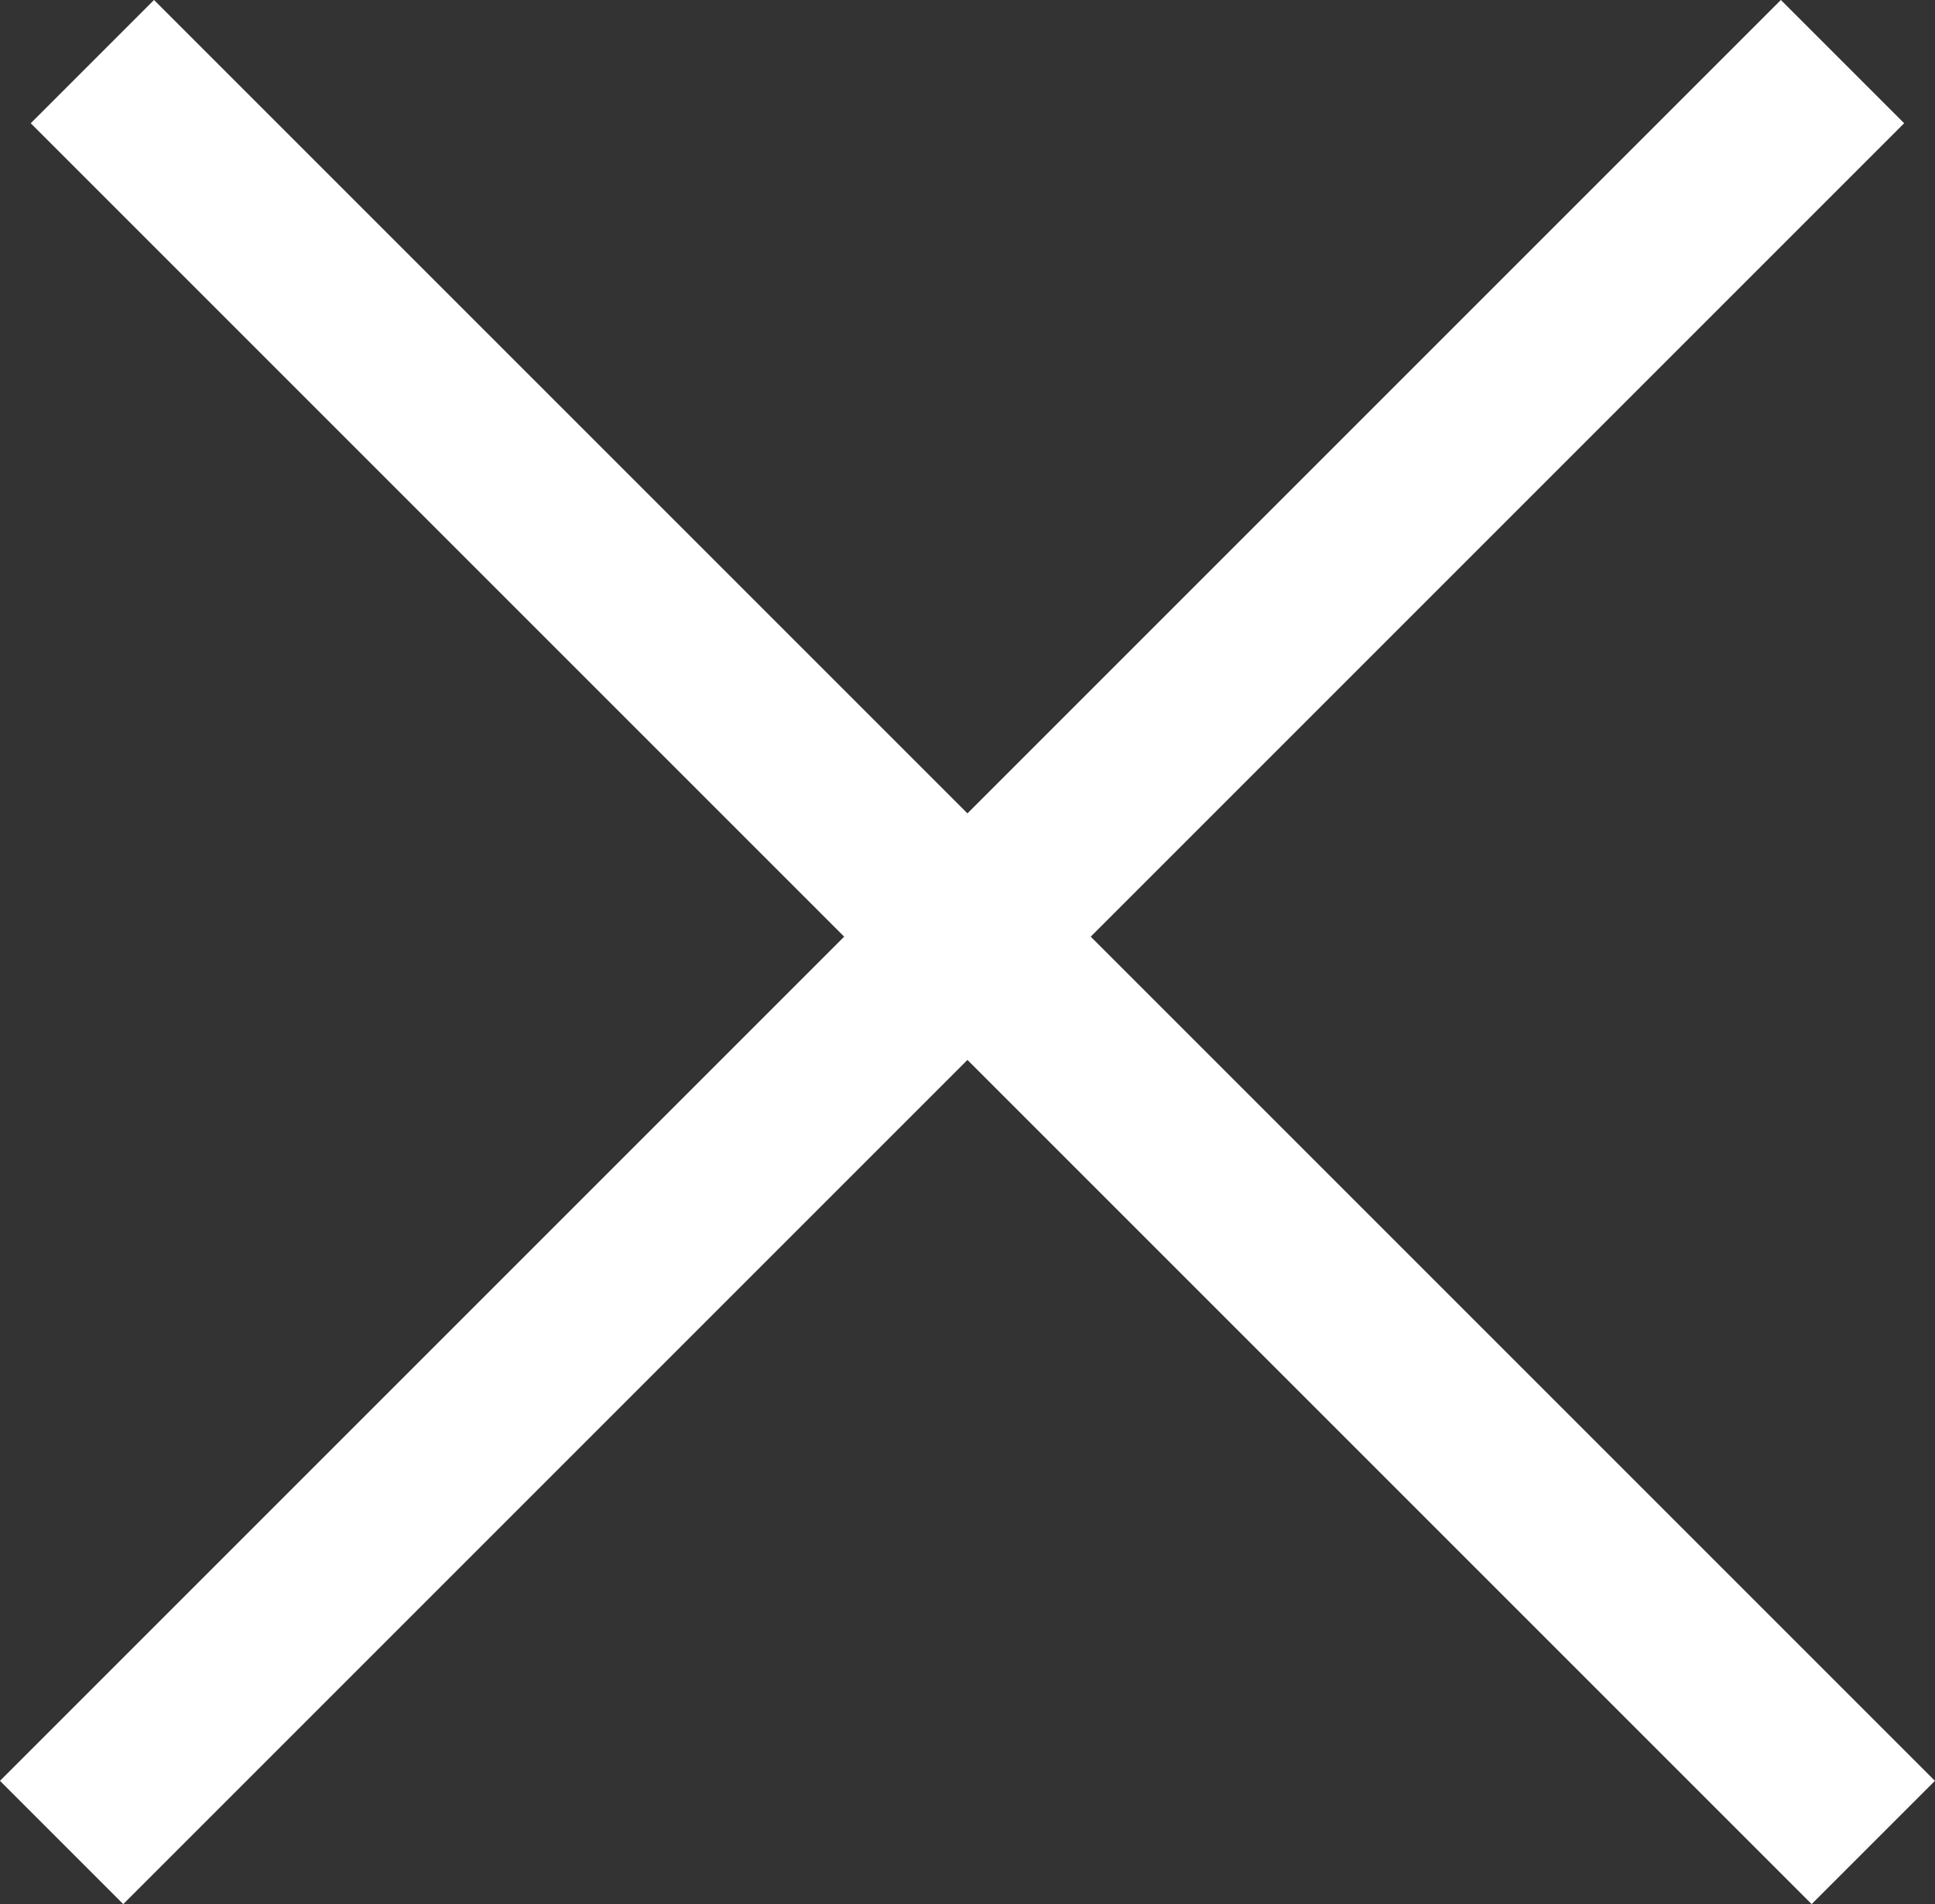
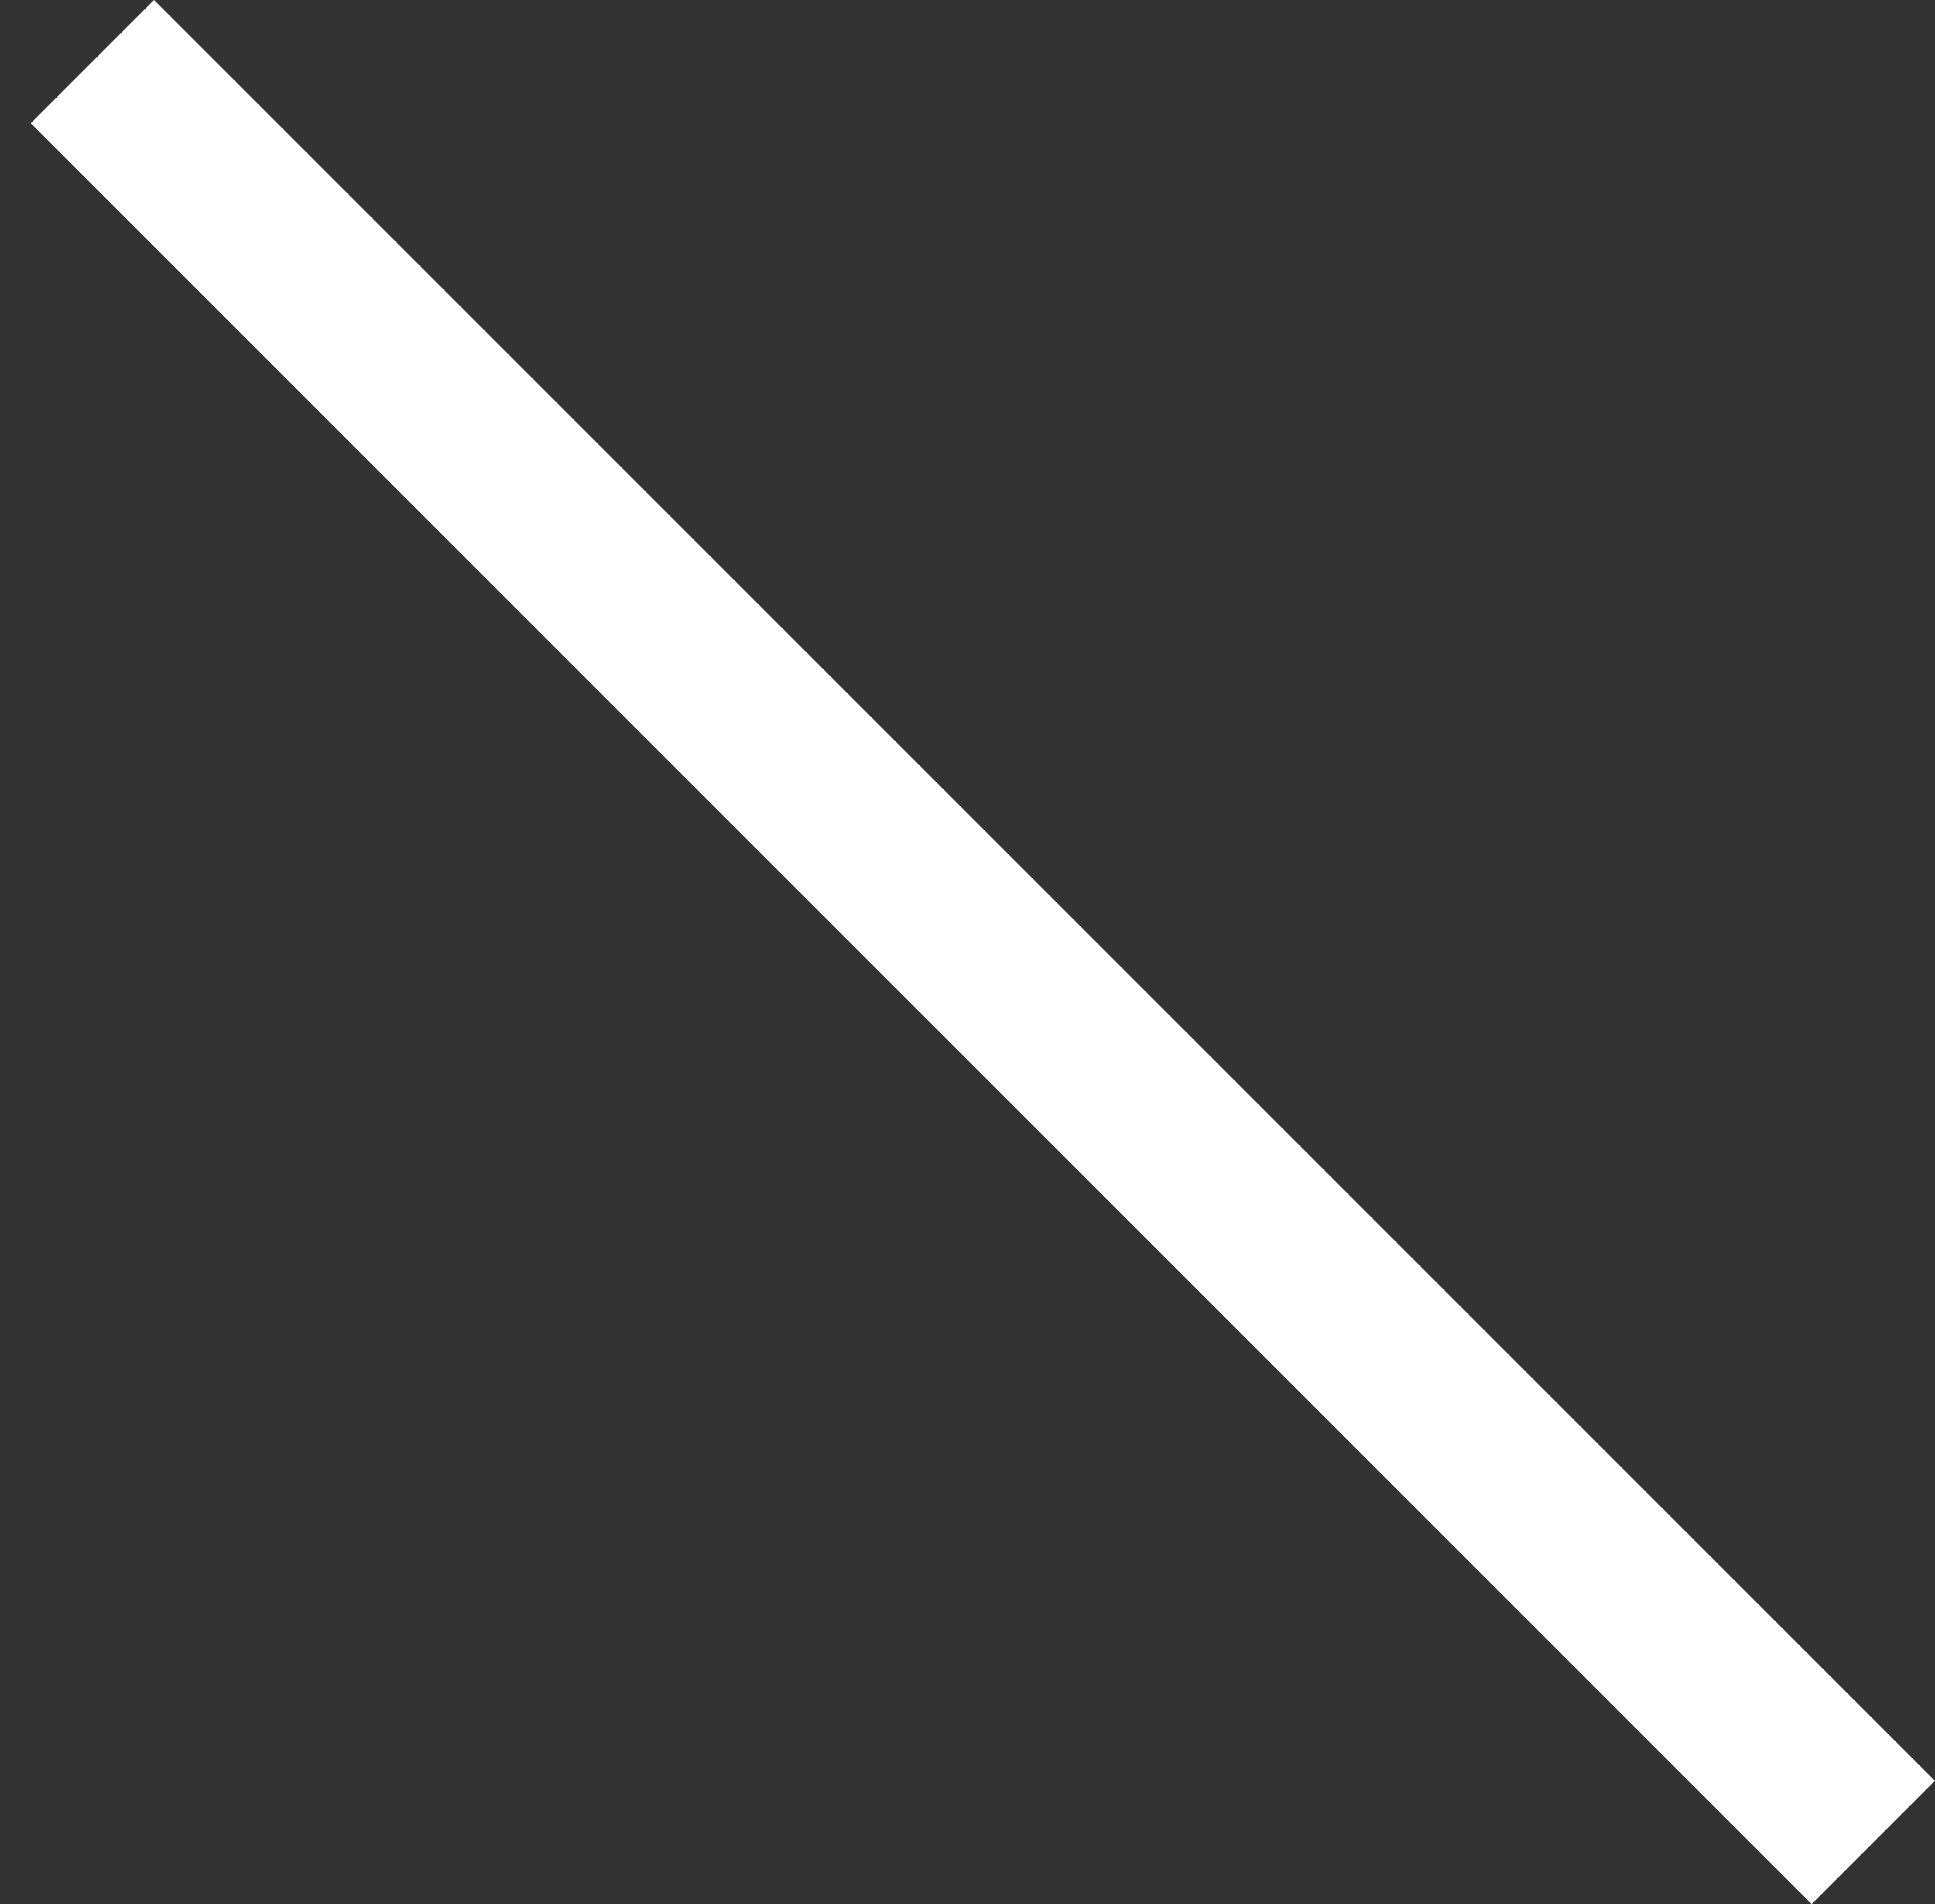
<svg xmlns="http://www.w3.org/2000/svg" width="22.199" height="21.845" viewBox="0 0 22.199 21.845">
  <rect x="0" y="0" width="22.199" height="21.845" fill="#333333" stroke="none" />
  <g id="X" transform="translate(0.599 1.123)">
-     <path id="Line_5" data-name="Line 5" d="M0,19.017,19.017,0" transform="translate(0.815 0.291)" fill="none" stroke="#fff" stroke-linecap="square" stroke-miterlimit="10" stroke-width="2" />
    <path id="Line_5-2" data-name="Line 5" d="M0,0,19.017,19.017" transform="translate(1.168 0.291)" fill="none" stroke="#fff" stroke-linecap="square" stroke-miterlimit="10" stroke-width="2" />
  </g>
</svg>